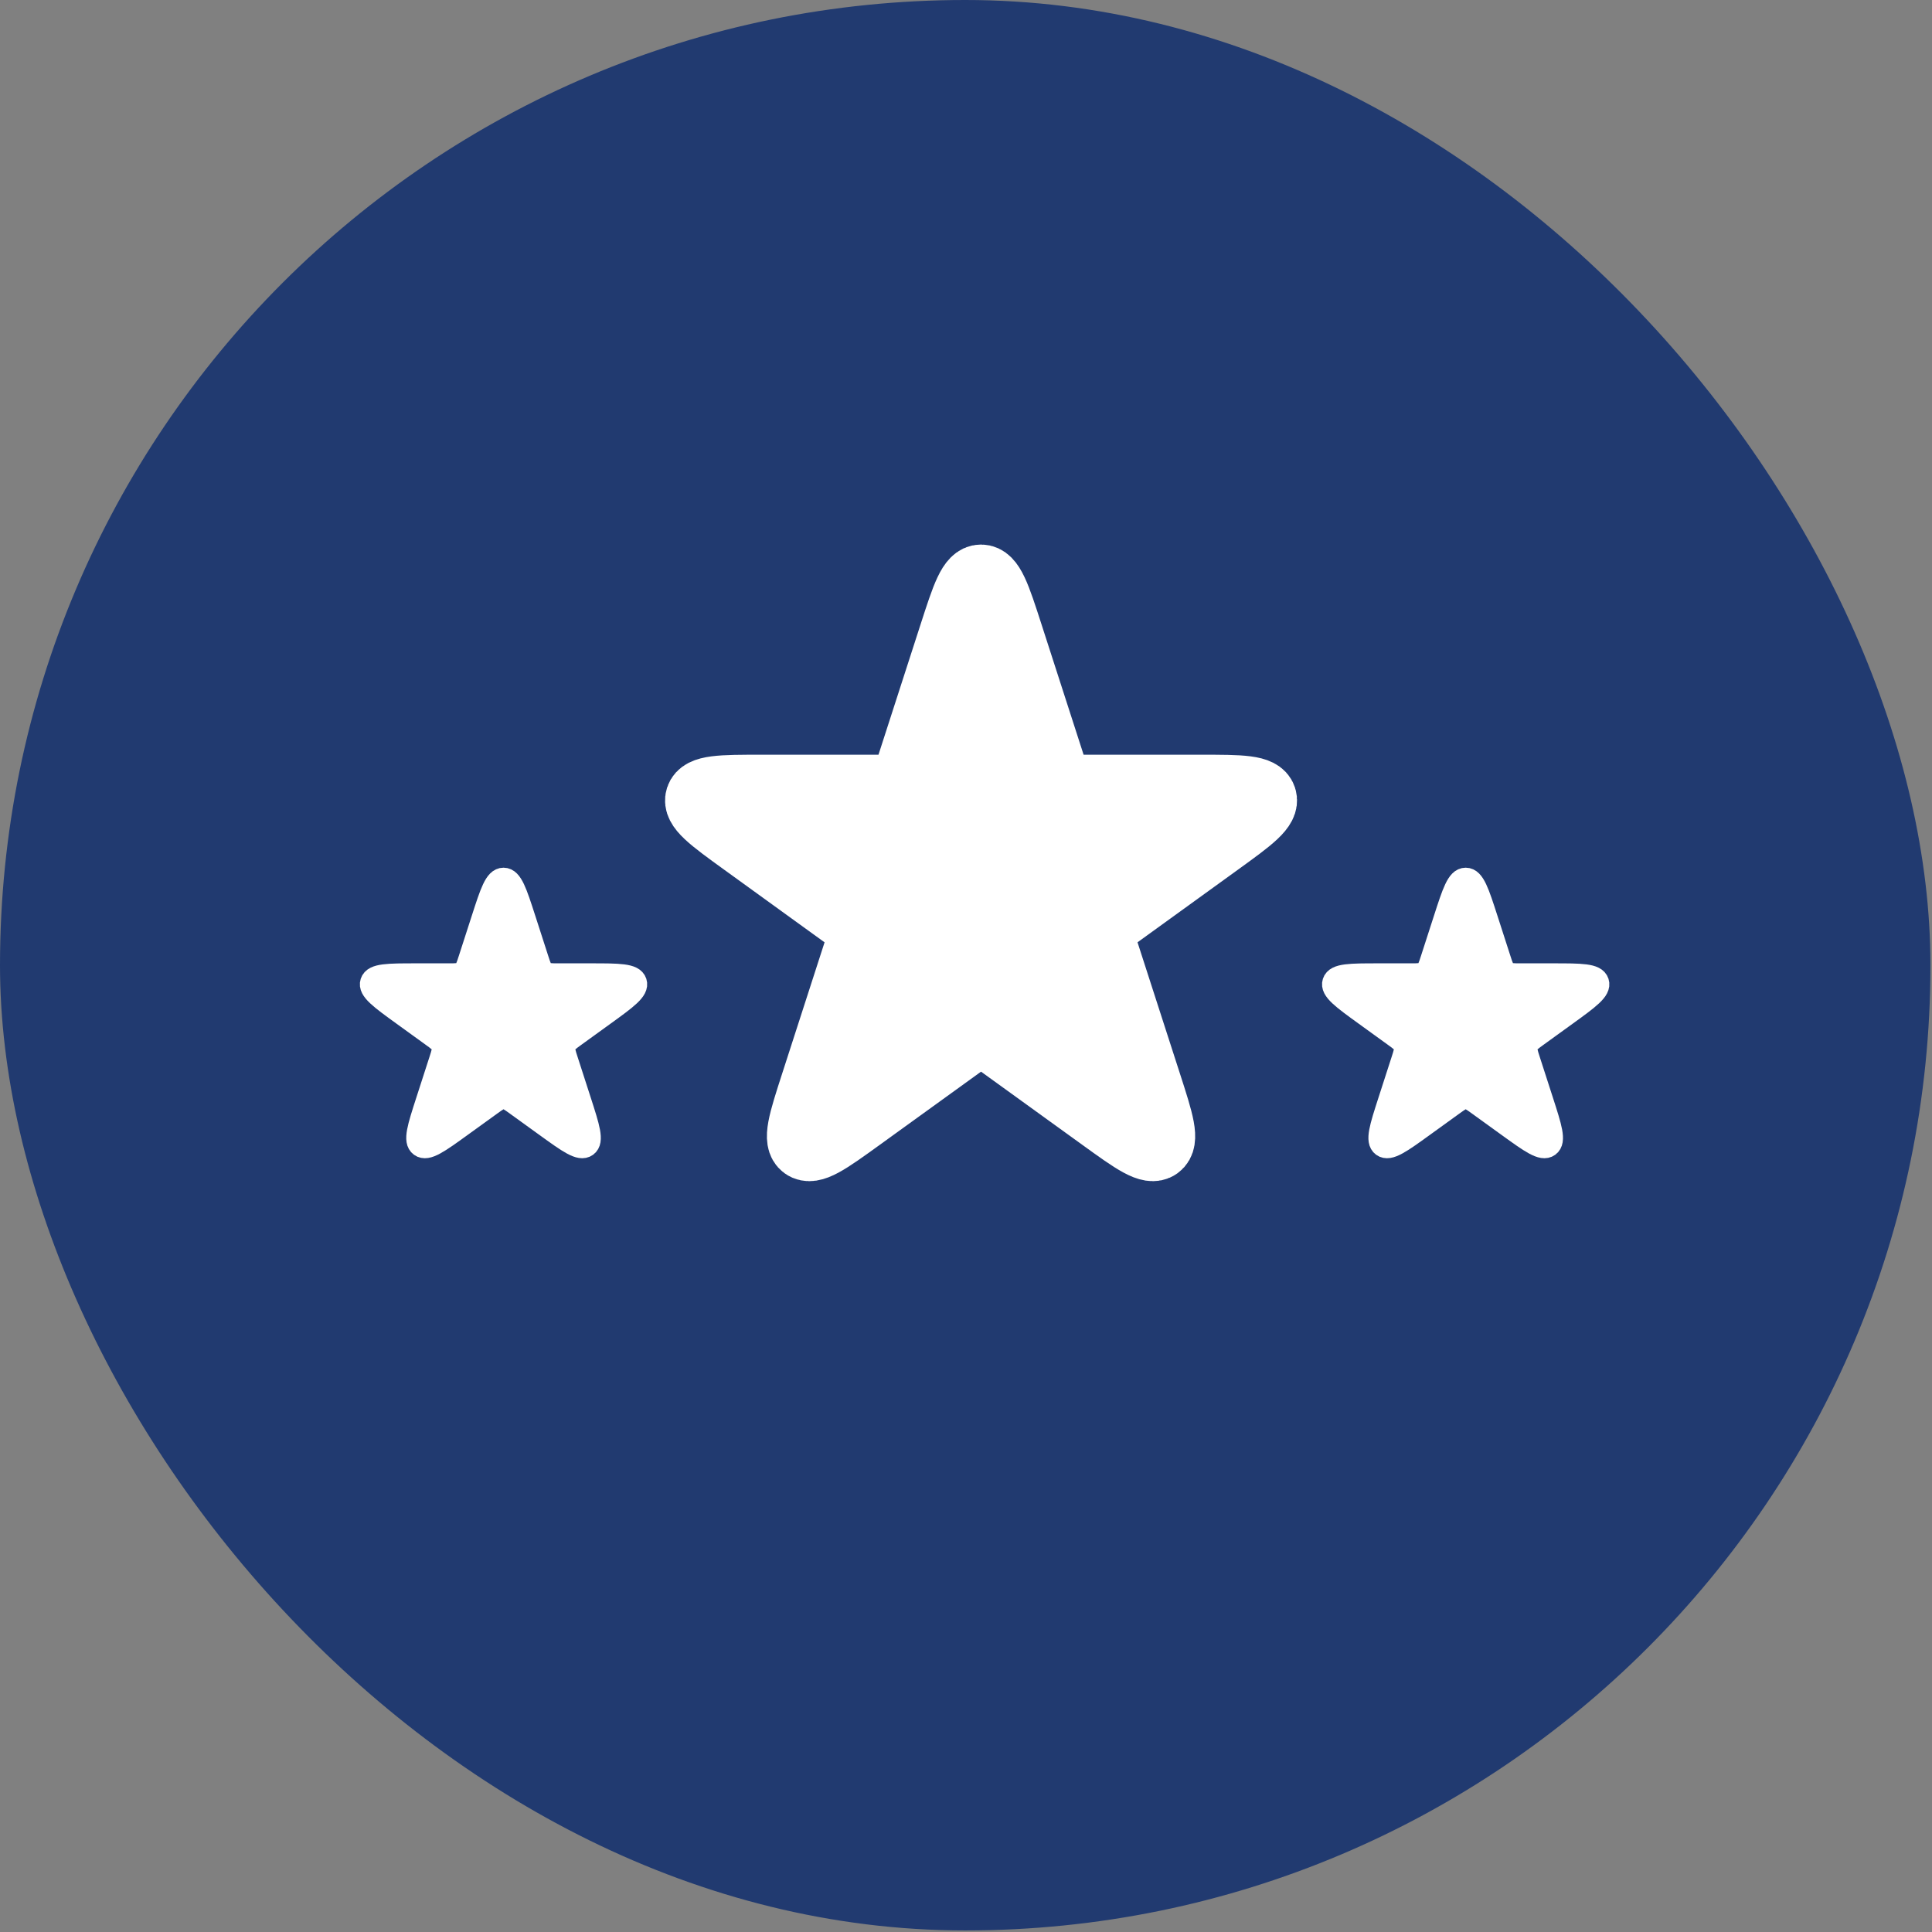
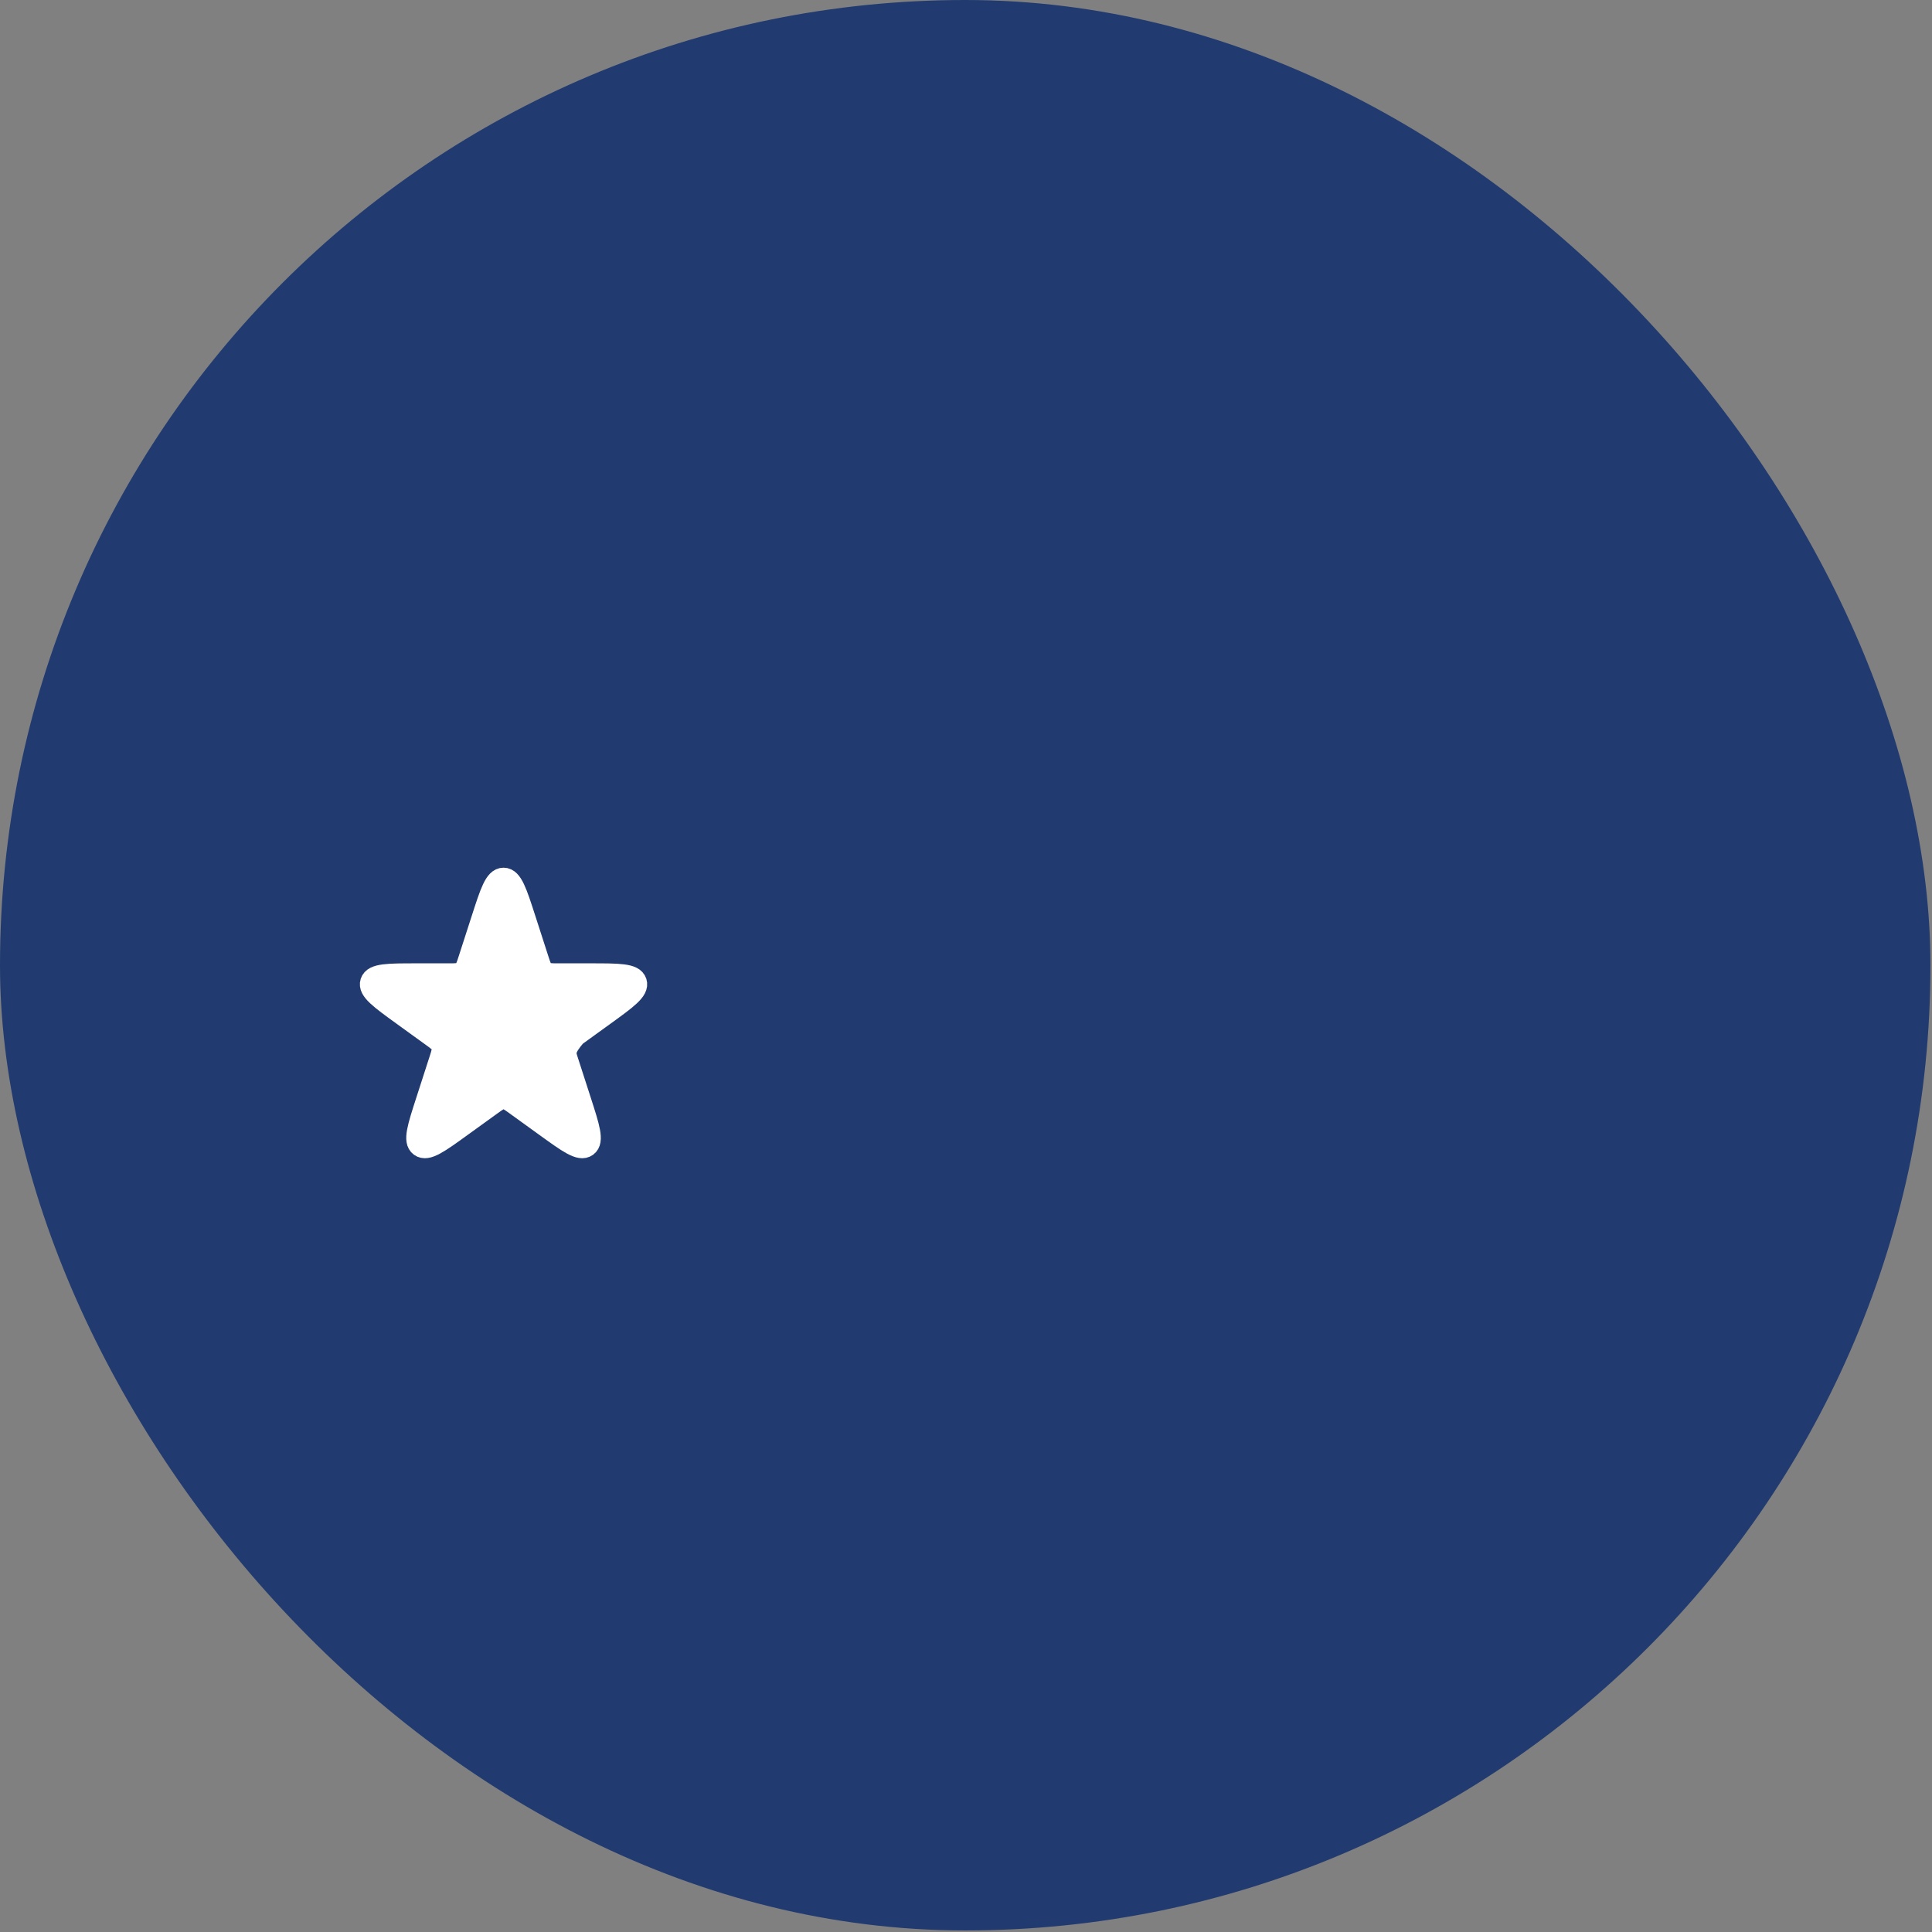
<svg xmlns="http://www.w3.org/2000/svg" width="417" height="417" viewBox="0 0 417 417" fill="none">
  <rect x="0" y="0" width="417" height="417" fill="#808080" stroke="none" />
  <rect width="416.664" height="416.664" rx="208.332" fill="#213A70" />
-   <path d="M205.221 136.873C207.908 128.553 209.251 124.393 211.747 124.393C214.243 124.393 215.586 128.553 218.273 136.873L227.357 165.004C228.097 167.296 228.467 168.441 229.369 169.098C230.271 169.754 231.475 169.754 233.883 169.754L259.139 169.754C267.863 169.754 272.225 169.754 272.993 172.127C273.761 174.5 270.227 177.056 263.158 182.168L241.502 197.832C239.553 199.241 238.579 199.945 238.233 201.005C237.886 202.064 238.256 203.208 238.995 205.496L248.164 233.876C250.821 242.099 252.15 246.21 250.139 247.672C248.129 249.134 244.627 246.603 237.623 241.542L215.763 225.747C213.825 224.347 212.856 223.646 211.747 223.646C210.638 223.646 209.669 224.347 207.731 225.747L185.871 241.542C178.867 246.603 175.365 249.134 173.355 247.672C171.344 246.21 172.673 242.099 175.33 233.876L184.499 205.496C185.238 203.208 185.608 202.064 185.261 201.005C184.915 199.945 183.941 199.241 181.992 197.832L160.336 182.168C153.267 177.056 149.733 174.5 150.501 172.127C151.269 169.754 155.631 169.754 164.355 169.754L189.611 169.754C192.019 169.754 193.223 169.754 194.125 169.098C195.027 168.441 195.397 167.295 196.137 165.004L205.221 136.873Z" fill="white" stroke="white" stroke-width="13.715" stroke-linecap="round" stroke-linejoin="round" />
-   <path d="M311.775 198.438C313.66 192.602 314.602 189.684 316.353 189.684C318.104 189.684 319.046 192.602 320.931 198.438L323.695 206.999C324.214 208.606 324.474 209.41 325.107 209.871C325.739 210.331 326.584 210.331 328.273 210.331L335.167 210.331C341.286 210.331 344.346 210.331 344.885 211.996C345.424 213.66 342.944 215.453 337.986 219.04L331.814 223.504C330.447 224.492 329.764 224.986 329.521 225.73C329.278 226.473 329.537 227.275 330.055 228.88L332.88 237.621C334.743 243.39 335.675 246.274 334.265 247.299C332.855 248.325 330.398 246.55 325.485 242.999L319.17 238.437C317.811 237.454 317.131 236.963 316.353 236.963C315.575 236.963 314.895 237.454 313.536 238.437L307.221 242.999C302.308 246.55 299.851 248.325 298.441 247.299C297.031 246.274 297.962 243.39 299.826 237.621L302.65 228.88C303.169 227.275 303.428 226.473 303.185 225.73C302.942 224.986 302.259 224.492 300.892 223.504L294.72 219.04C289.762 215.453 287.282 213.66 287.821 211.996C288.36 210.331 291.42 210.331 297.539 210.331L304.433 210.331C306.122 210.331 306.966 210.331 307.599 209.871C308.232 209.41 308.492 208.606 309.011 206.999L311.775 198.438Z" fill="white" stroke="white" stroke-width="4.81" stroke-linecap="round" stroke-linejoin="round" />
-   <path d="M104.103 198.438C105.988 192.602 106.93 189.684 108.681 189.684C110.432 189.684 111.374 192.602 113.259 198.438L116.023 206.999C116.542 208.606 116.802 209.41 117.435 209.871C118.067 210.331 118.912 210.331 120.601 210.331L127.495 210.331C133.614 210.331 136.674 210.331 137.213 211.996C137.752 213.66 135.272 215.453 130.314 219.04L124.142 223.504C122.775 224.492 122.092 224.986 121.849 225.73C121.606 226.473 121.865 227.275 122.384 228.88L125.208 237.621C127.071 243.39 128.003 246.274 126.593 247.299C125.183 248.325 122.726 246.55 117.813 242.999L111.498 238.437C110.139 237.454 109.459 236.963 108.681 236.963C107.903 236.963 107.223 237.454 105.864 238.437L99.549 242.999C94.636 246.55 92.179 248.325 90.769 247.299C89.359 246.274 90.291 243.39 92.154 237.621L94.978 228.88C95.497 227.275 95.756 226.473 95.513 225.73C95.27 224.986 94.587 224.492 93.22 223.504L87.048 219.04C82.09 215.453 79.61 213.66 80.149 211.996C80.688 210.331 83.748 210.331 89.867 210.331L96.761 210.331C98.45 210.331 99.295 210.331 99.927 209.871C100.56 209.41 100.82 208.606 101.339 206.999L104.103 198.438Z" fill="white" stroke="white" stroke-width="4.81" stroke-linecap="round" stroke-linejoin="round" />
+   <path d="M104.103 198.438C105.988 192.602 106.93 189.684 108.681 189.684C110.432 189.684 111.374 192.602 113.259 198.438L116.023 206.999C116.542 208.606 116.802 209.41 117.435 209.871C118.067 210.331 118.912 210.331 120.601 210.331L127.495 210.331C133.614 210.331 136.674 210.331 137.213 211.996C137.752 213.66 135.272 215.453 130.314 219.04L124.142 223.504C121.606 226.473 121.865 227.275 122.384 228.88L125.208 237.621C127.071 243.39 128.003 246.274 126.593 247.299C125.183 248.325 122.726 246.55 117.813 242.999L111.498 238.437C110.139 237.454 109.459 236.963 108.681 236.963C107.903 236.963 107.223 237.454 105.864 238.437L99.549 242.999C94.636 246.55 92.179 248.325 90.769 247.299C89.359 246.274 90.291 243.39 92.154 237.621L94.978 228.88C95.497 227.275 95.756 226.473 95.513 225.73C95.27 224.986 94.587 224.492 93.22 223.504L87.048 219.04C82.09 215.453 79.61 213.66 80.149 211.996C80.688 210.331 83.748 210.331 89.867 210.331L96.761 210.331C98.45 210.331 99.295 210.331 99.927 209.871C100.56 209.41 100.82 208.606 101.339 206.999L104.103 198.438Z" fill="white" stroke="white" stroke-width="4.81" stroke-linecap="round" stroke-linejoin="round" />
</svg>